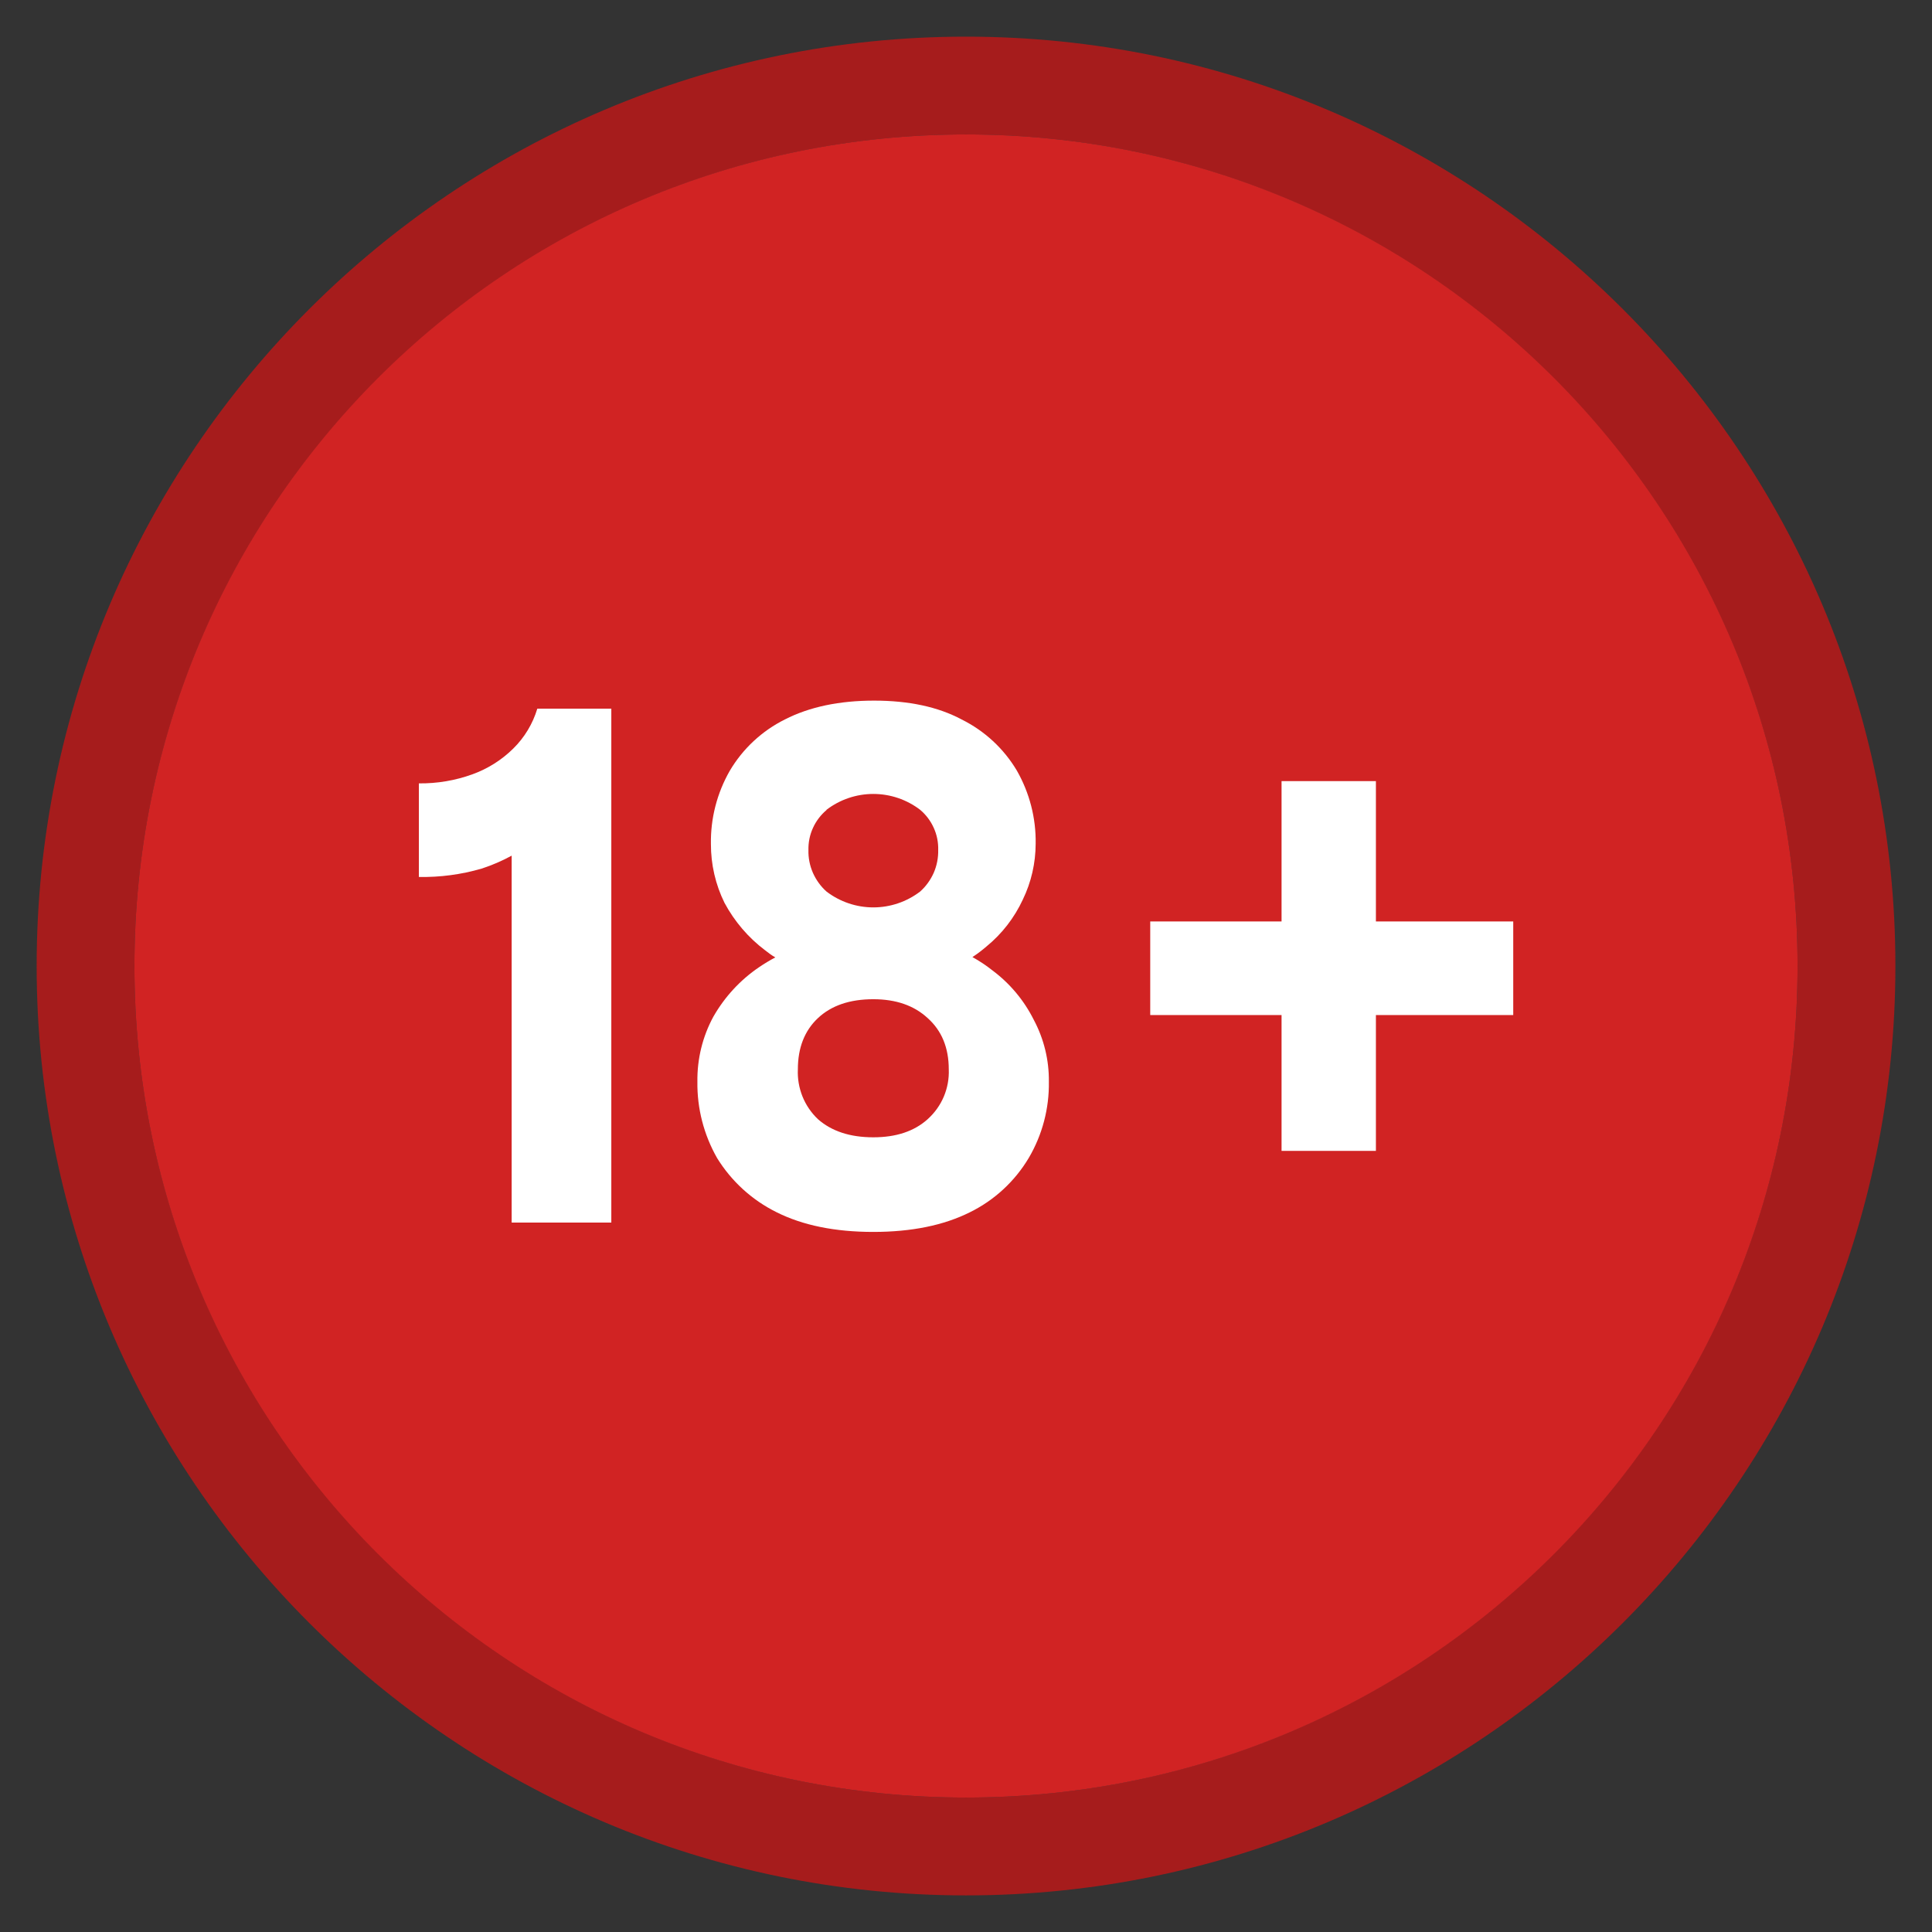
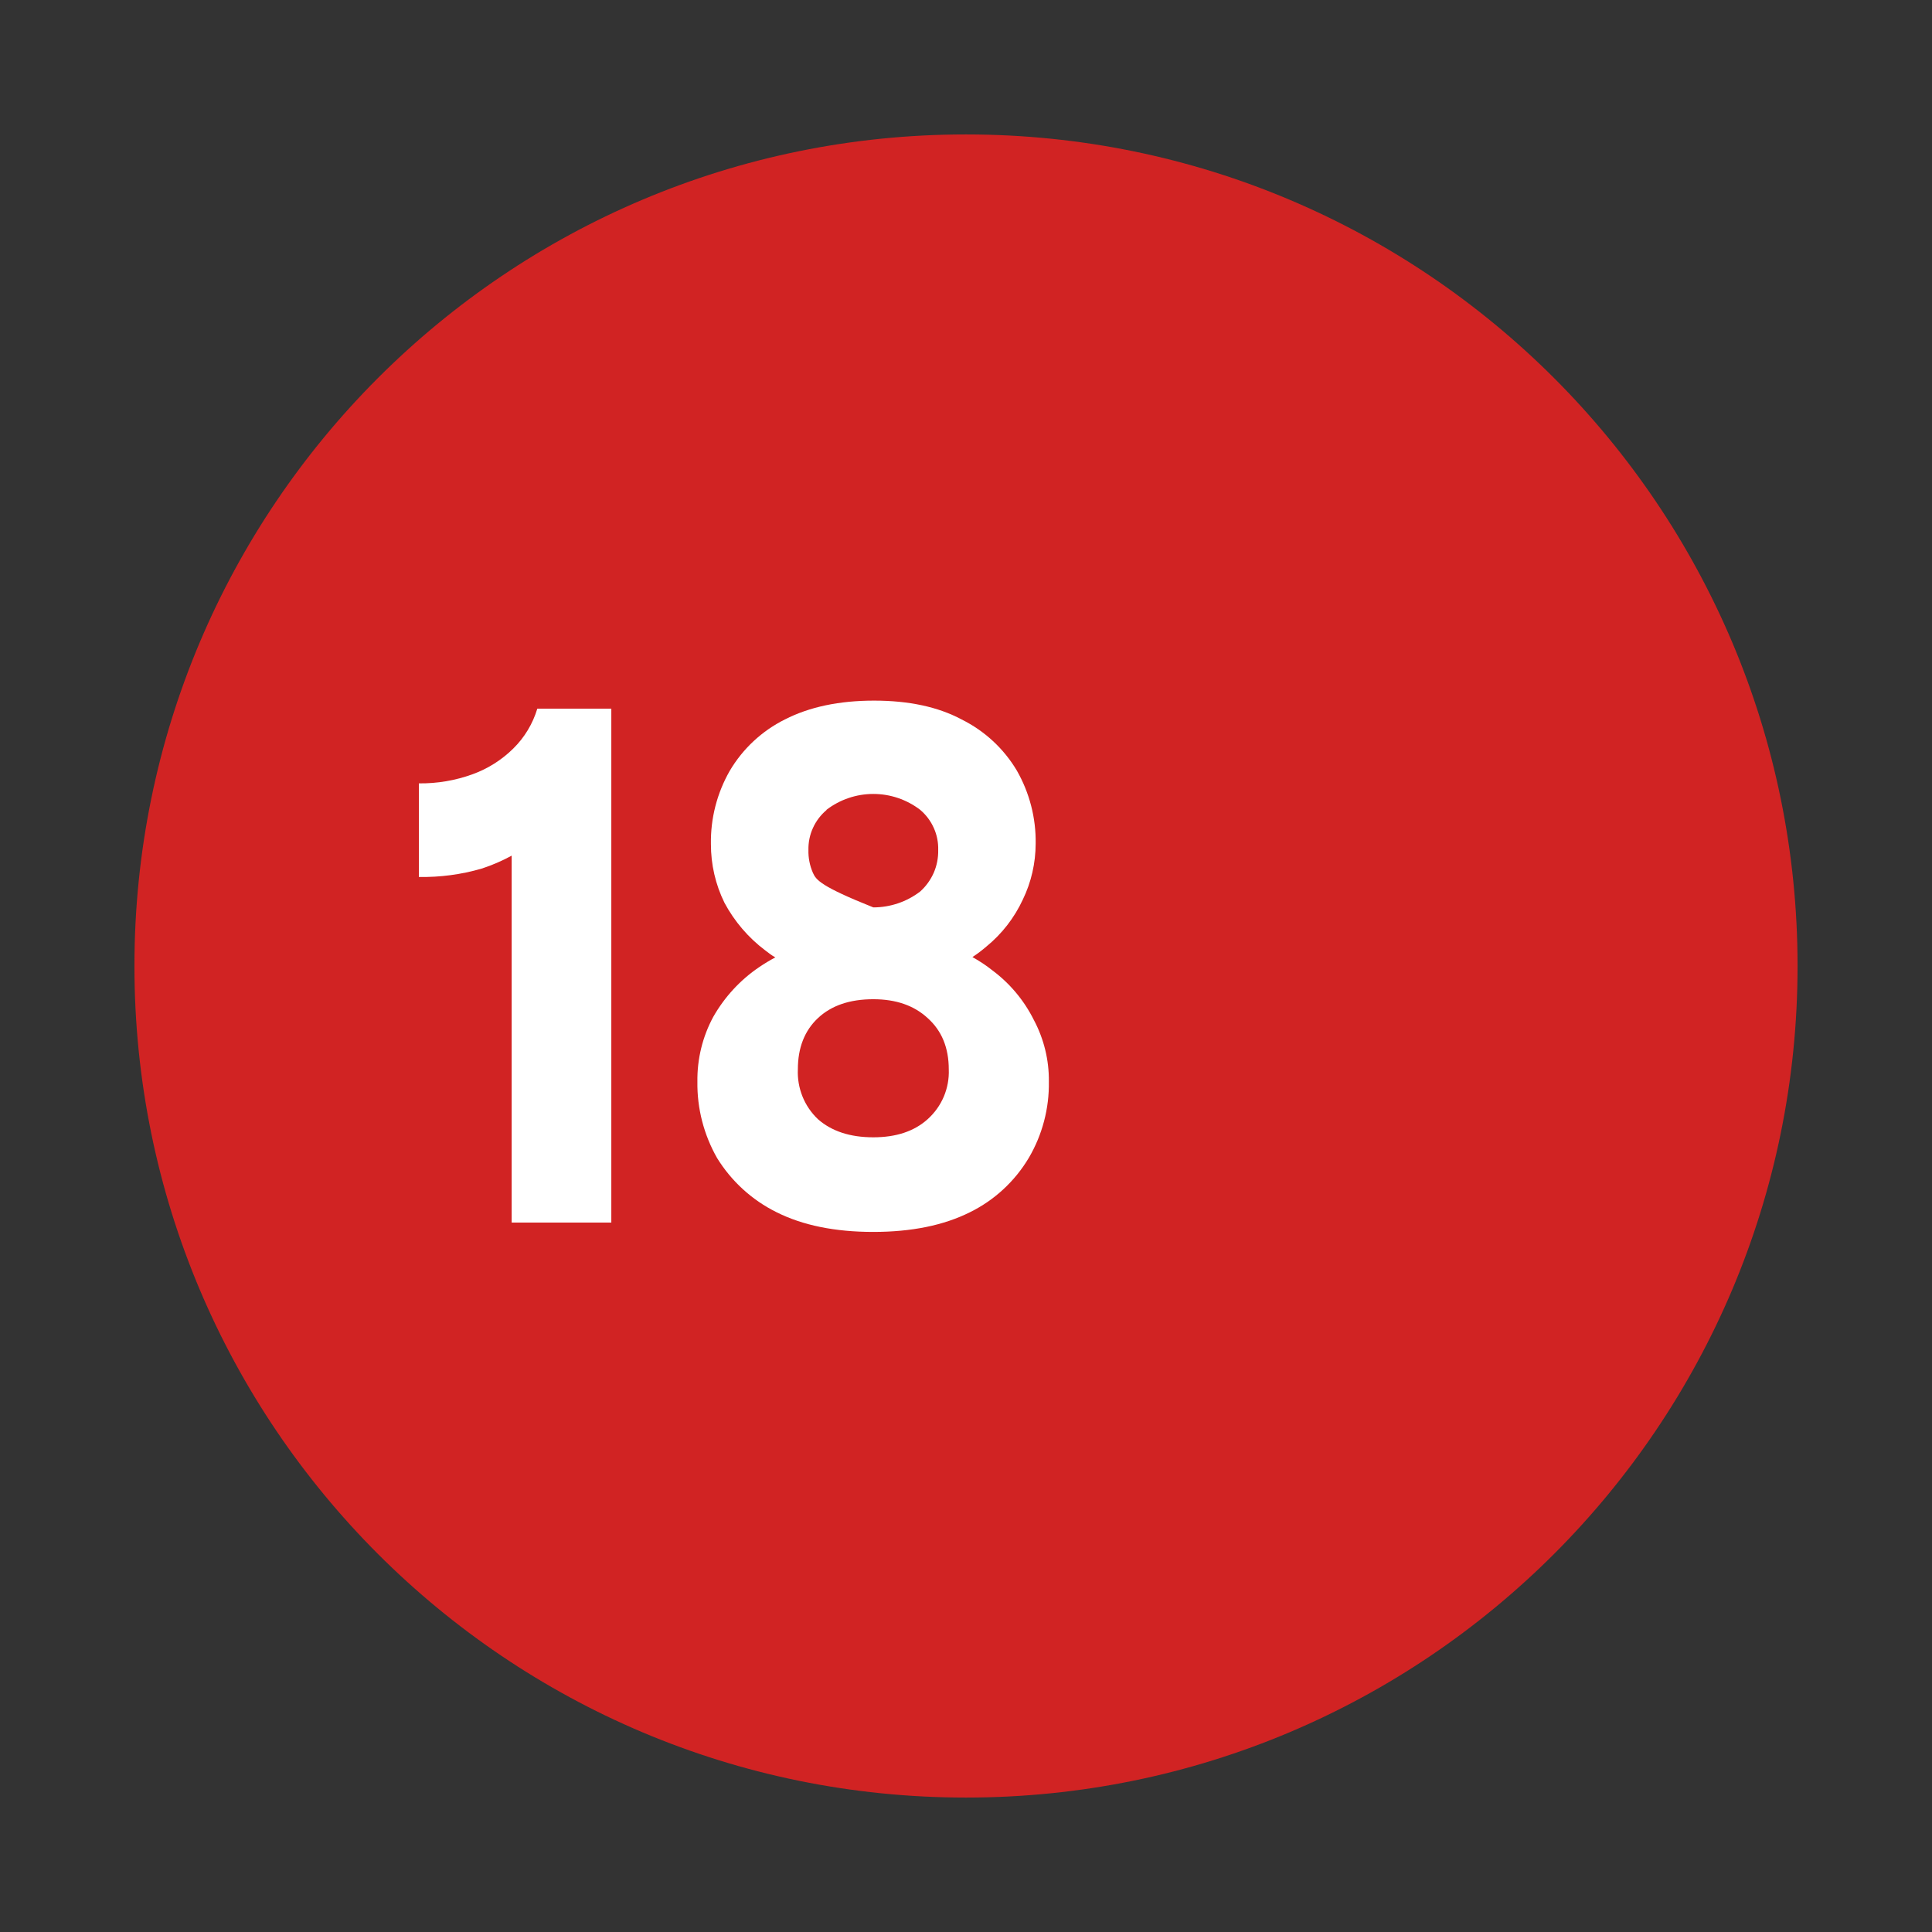
<svg xmlns="http://www.w3.org/2000/svg" width="36" height="36" viewBox="0 0 36 36" fill="none">
  <rect x="0" y="0" width="36" height="36" fill="#333333" stroke="none" />
-   <path d="M18 0.683C8.451 0.683 0.683 8.451 0.683 18C0.683 27.549 8.451 35.318 18 35.318C27.549 35.318 35.318 27.549 35.318 18C35.318 8.451 27.549 0.683 18 0.683ZM18 33.495C9.457 33.495 2.505 26.543 2.505 18C2.505 9.457 9.457 2.505 18 2.505C26.544 2.505 33.495 9.457 33.495 18C33.495 26.543 26.544 33.495 18 33.495Z" fill="#A61C1C" />
  <path d="M18 33.495C26.558 33.495 33.495 26.558 33.495 18C33.495 9.442 26.558 2.505 18 2.505C9.442 2.505 2.505 9.442 2.505 18C2.505 26.558 9.442 33.495 18 33.495Z" fill="#D12323" />
-   <path d="M25.638 14.555H23.88V17.17H21.433V18.914H23.88V21.445H25.638V18.914H28.197V17.17H25.638V14.555Z" fill="white" />
-   <path d="M18.495 18.084C18.377 17.99 18.252 17.907 18.12 17.834C18.212 17.773 18.3 17.707 18.384 17.634C18.672 17.398 18.902 17.1 19.059 16.762C19.216 16.438 19.297 16.082 19.298 15.722C19.306 15.244 19.184 14.773 18.947 14.358C18.703 13.948 18.346 13.618 17.918 13.406C17.481 13.172 16.937 13.055 16.287 13.055C15.637 13.055 15.083 13.172 14.625 13.406C14.198 13.619 13.841 13.951 13.598 14.363C13.361 14.777 13.239 15.249 13.247 15.727C13.246 16.107 13.332 16.482 13.5 16.823C13.686 17.17 13.945 17.473 14.259 17.709C14.318 17.755 14.381 17.803 14.447 17.84C14.344 17.894 14.245 17.954 14.149 18.019C13.795 18.258 13.502 18.576 13.291 18.947C13.09 19.318 12.989 19.735 12.995 20.156C12.988 20.654 13.115 21.144 13.361 21.577C13.629 22.012 14.014 22.363 14.472 22.589C14.96 22.833 15.559 22.955 16.272 22.955C16.985 22.955 17.584 22.833 18.072 22.589C18.528 22.365 18.909 22.013 19.169 21.577C19.422 21.147 19.552 20.655 19.544 20.156C19.549 19.754 19.452 19.358 19.263 19.003C19.082 18.641 18.819 18.326 18.495 18.084ZM15.401 15.089C15.651 14.898 15.958 14.794 16.273 14.794C16.588 14.794 16.895 14.898 17.145 15.089C17.254 15.181 17.341 15.296 17.399 15.426C17.458 15.555 17.486 15.697 17.482 15.839C17.485 15.985 17.457 16.129 17.399 16.263C17.34 16.396 17.254 16.516 17.145 16.613C16.895 16.804 16.588 16.908 16.273 16.908C15.958 16.908 15.651 16.804 15.401 16.613C15.292 16.516 15.206 16.396 15.147 16.263C15.089 16.129 15.06 15.985 15.064 15.839C15.061 15.697 15.089 15.557 15.148 15.428C15.206 15.299 15.293 15.185 15.401 15.094V15.089ZM17.285 20.855C17.035 21.08 16.698 21.192 16.273 21.192C15.842 21.192 15.498 21.08 15.242 20.855C15.116 20.736 15.018 20.592 14.953 20.431C14.889 20.271 14.859 20.099 14.867 19.927C14.867 19.523 14.992 19.205 15.242 18.97C15.492 18.736 15.835 18.619 16.273 18.619C16.695 18.619 17.032 18.736 17.285 18.97C17.548 19.205 17.679 19.523 17.679 19.927C17.686 20.101 17.654 20.274 17.586 20.435C17.518 20.595 17.415 20.738 17.285 20.855Z" fill="white" />
+   <path d="M18.495 18.084C18.377 17.99 18.252 17.907 18.12 17.834C18.212 17.773 18.3 17.707 18.384 17.634C18.672 17.398 18.902 17.1 19.059 16.762C19.216 16.438 19.297 16.082 19.298 15.722C19.306 15.244 19.184 14.773 18.947 14.358C18.703 13.948 18.346 13.618 17.918 13.406C17.481 13.172 16.937 13.055 16.287 13.055C15.637 13.055 15.083 13.172 14.625 13.406C14.198 13.619 13.841 13.951 13.598 14.363C13.361 14.777 13.239 15.249 13.247 15.727C13.246 16.107 13.332 16.482 13.5 16.823C13.686 17.17 13.945 17.473 14.259 17.709C14.318 17.755 14.381 17.803 14.447 17.84C14.344 17.894 14.245 17.954 14.149 18.019C13.795 18.258 13.502 18.576 13.291 18.947C13.09 19.318 12.989 19.735 12.995 20.156C12.988 20.654 13.115 21.144 13.361 21.577C13.629 22.012 14.014 22.363 14.472 22.589C14.96 22.833 15.559 22.955 16.272 22.955C16.985 22.955 17.584 22.833 18.072 22.589C18.528 22.365 18.909 22.013 19.169 21.577C19.422 21.147 19.552 20.655 19.544 20.156C19.549 19.754 19.452 19.358 19.263 19.003C19.082 18.641 18.819 18.326 18.495 18.084ZM15.401 15.089C15.651 14.898 15.958 14.794 16.273 14.794C16.588 14.794 16.895 14.898 17.145 15.089C17.254 15.181 17.341 15.296 17.399 15.426C17.458 15.555 17.486 15.697 17.482 15.839C17.485 15.985 17.457 16.129 17.399 16.263C17.34 16.396 17.254 16.516 17.145 16.613C16.895 16.804 16.588 16.908 16.273 16.908C15.292 16.516 15.206 16.396 15.147 16.263C15.089 16.129 15.06 15.985 15.064 15.839C15.061 15.697 15.089 15.557 15.148 15.428C15.206 15.299 15.293 15.185 15.401 15.094V15.089ZM17.285 20.855C17.035 21.08 16.698 21.192 16.273 21.192C15.842 21.192 15.498 21.08 15.242 20.855C15.116 20.736 15.018 20.592 14.953 20.431C14.889 20.271 14.859 20.099 14.867 19.927C14.867 19.523 14.992 19.205 15.242 18.97C15.492 18.736 15.835 18.619 16.273 18.619C16.695 18.619 17.032 18.736 17.285 18.97C17.548 19.205 17.679 19.523 17.679 19.927C17.686 20.101 17.654 20.274 17.586 20.435C17.518 20.595 17.415 20.738 17.285 20.855Z" fill="white" />
  <path d="M9.562 13.95C9.347 14.162 9.088 14.325 8.803 14.428C8.483 14.544 8.145 14.601 7.805 14.597V16.341C8.199 16.348 8.593 16.296 8.972 16.186C9.166 16.123 9.355 16.042 9.534 15.944V22.781H11.391V13.205H10.012C9.927 13.487 9.773 13.743 9.562 13.95Z" fill="white" />
</svg>